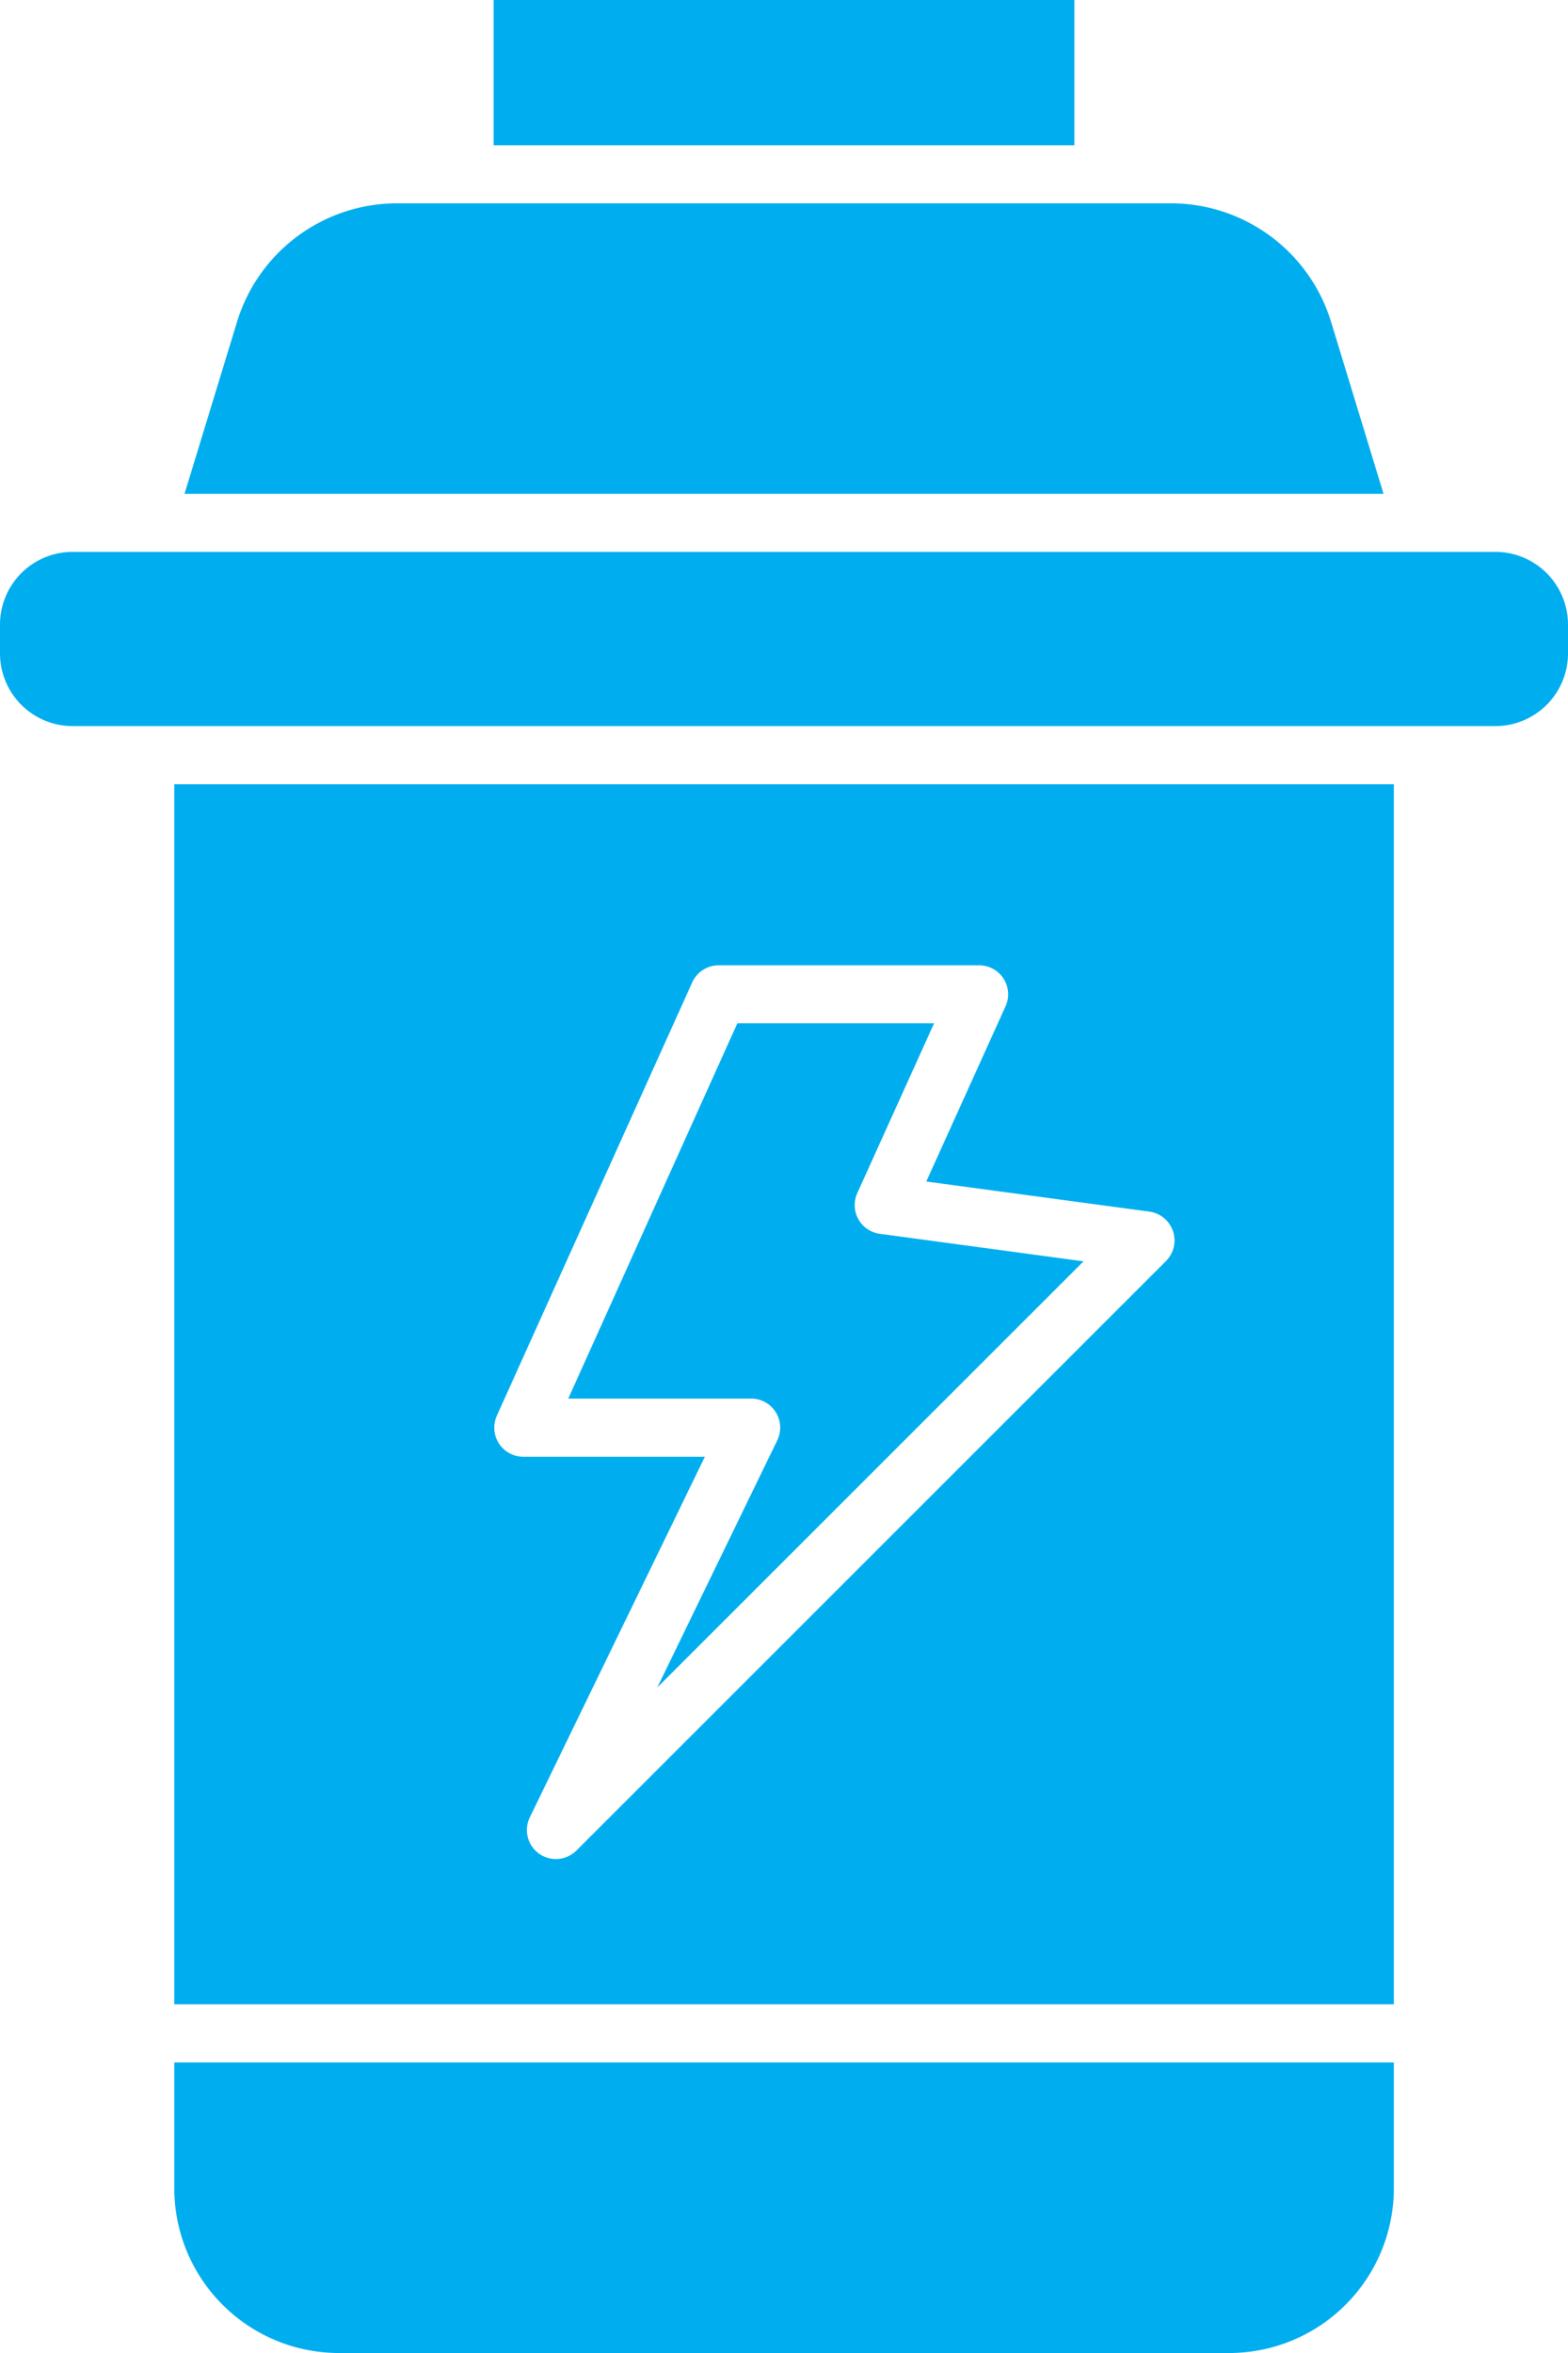
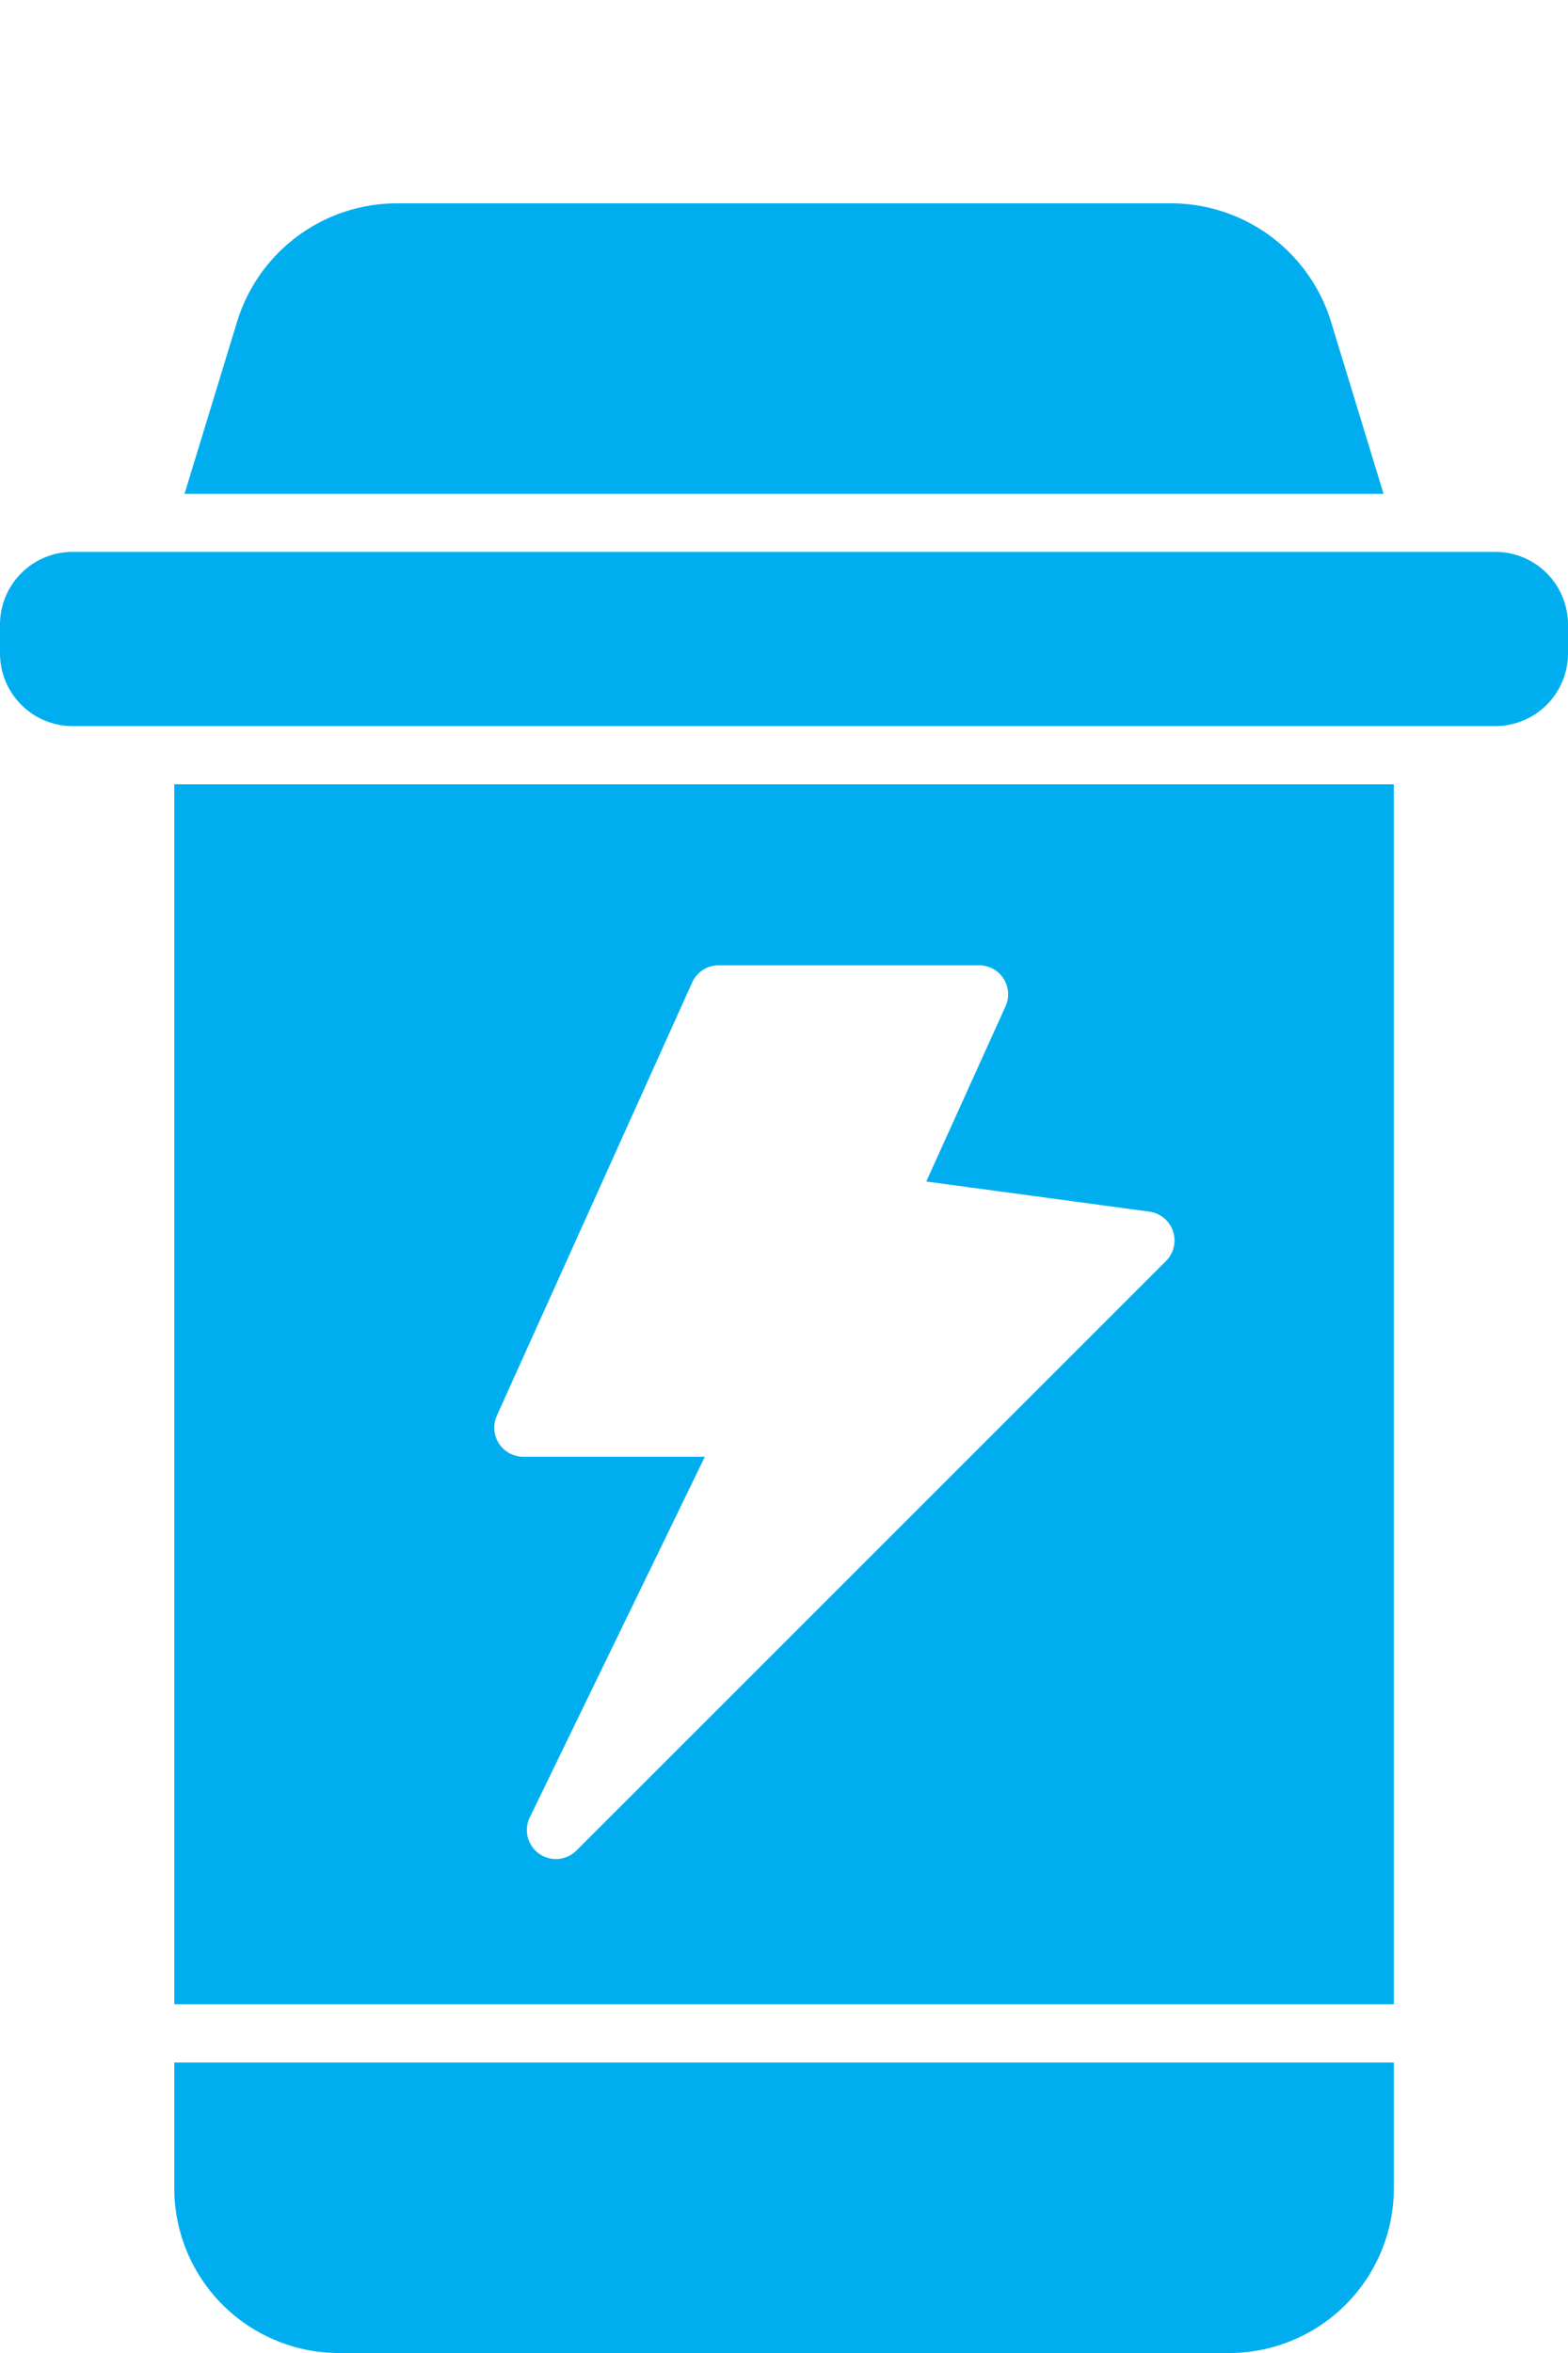
<svg xmlns="http://www.w3.org/2000/svg" id="Group_149901" data-name="Group 149901" width="49.968" height="74.952" viewBox="0 0 49.968 74.952">
  <defs>
    <clipPath id="clip-path">
      <rect id="Rectangle_5095" data-name="Rectangle 5095" width="49.968" height="74.952" fill="none" />
    </clipPath>
  </defs>
  <g id="Group_149900" data-name="Group 149900" transform="translate(0 0)" clip-path="url(#clip-path)">
-     <path id="Path_11961" data-name="Path 11961" d="M12.766,23.464a.923.923,0,0,1,.047.895L8.99,32.231,22.573,18.657l-6.49-.877a.923.923,0,0,1-.718-1.3l2.446-5.407H11.542L6.153,23.028h5.83a.922.922,0,0,1,.783.436" transform="translate(11.956 21.522)" fill="#00aeef" />
    <path id="Path_11962" data-name="Path 11962" d="M38.545,6a5.338,5.338,0,0,0-5.133-3.8H8.8A5.334,5.334,0,0,0,3.666,6L2,11.454H40.21Z" transform="translate(3.88 4.277)" fill="#00aeef" />
-     <rect id="Rectangle_5094" data-name="Rectangle 5094" width="18.506" height="4.627" transform="translate(15.731)" fill="#00aeef" />
    <path id="Path_11963" data-name="Path 11963" d="M1.887,26.332a5.251,5.251,0,0,0,5.245,5.245H35.506a5.251,5.251,0,0,0,5.245-5.245V22.323H1.887Z" transform="translate(3.667 43.376)" fill="#00aeef" />
    <path id="Path_11964" data-name="Path 11964" d="M47.655,5.973H2.313A2.317,2.317,0,0,0,0,8.286V9.21a2.316,2.316,0,0,0,2.313,2.313H47.655A2.316,2.316,0,0,0,49.968,9.21V8.286a2.317,2.317,0,0,0-2.313-2.313" transform="translate(0 11.606)" fill="#00aeef" />
    <path id="Path_11965" data-name="Path 11965" d="M12.167,28.6l6.225-13.8a.923.923,0,0,1,.842-.544h8.3a.923.923,0,0,1,.842,1.307l-2.525,5.58,7.108.959a.927.927,0,0,1,.533,1.572L14.7,42.455A.924.924,0,0,1,13.215,41.4l5.58-11.49H13.009a.925.925,0,0,1-.842-1.307M1.887,47.352H40.751V8.488H1.887Z" transform="translate(3.667 16.493)" fill="#00aeef" />
  </g>
</svg>